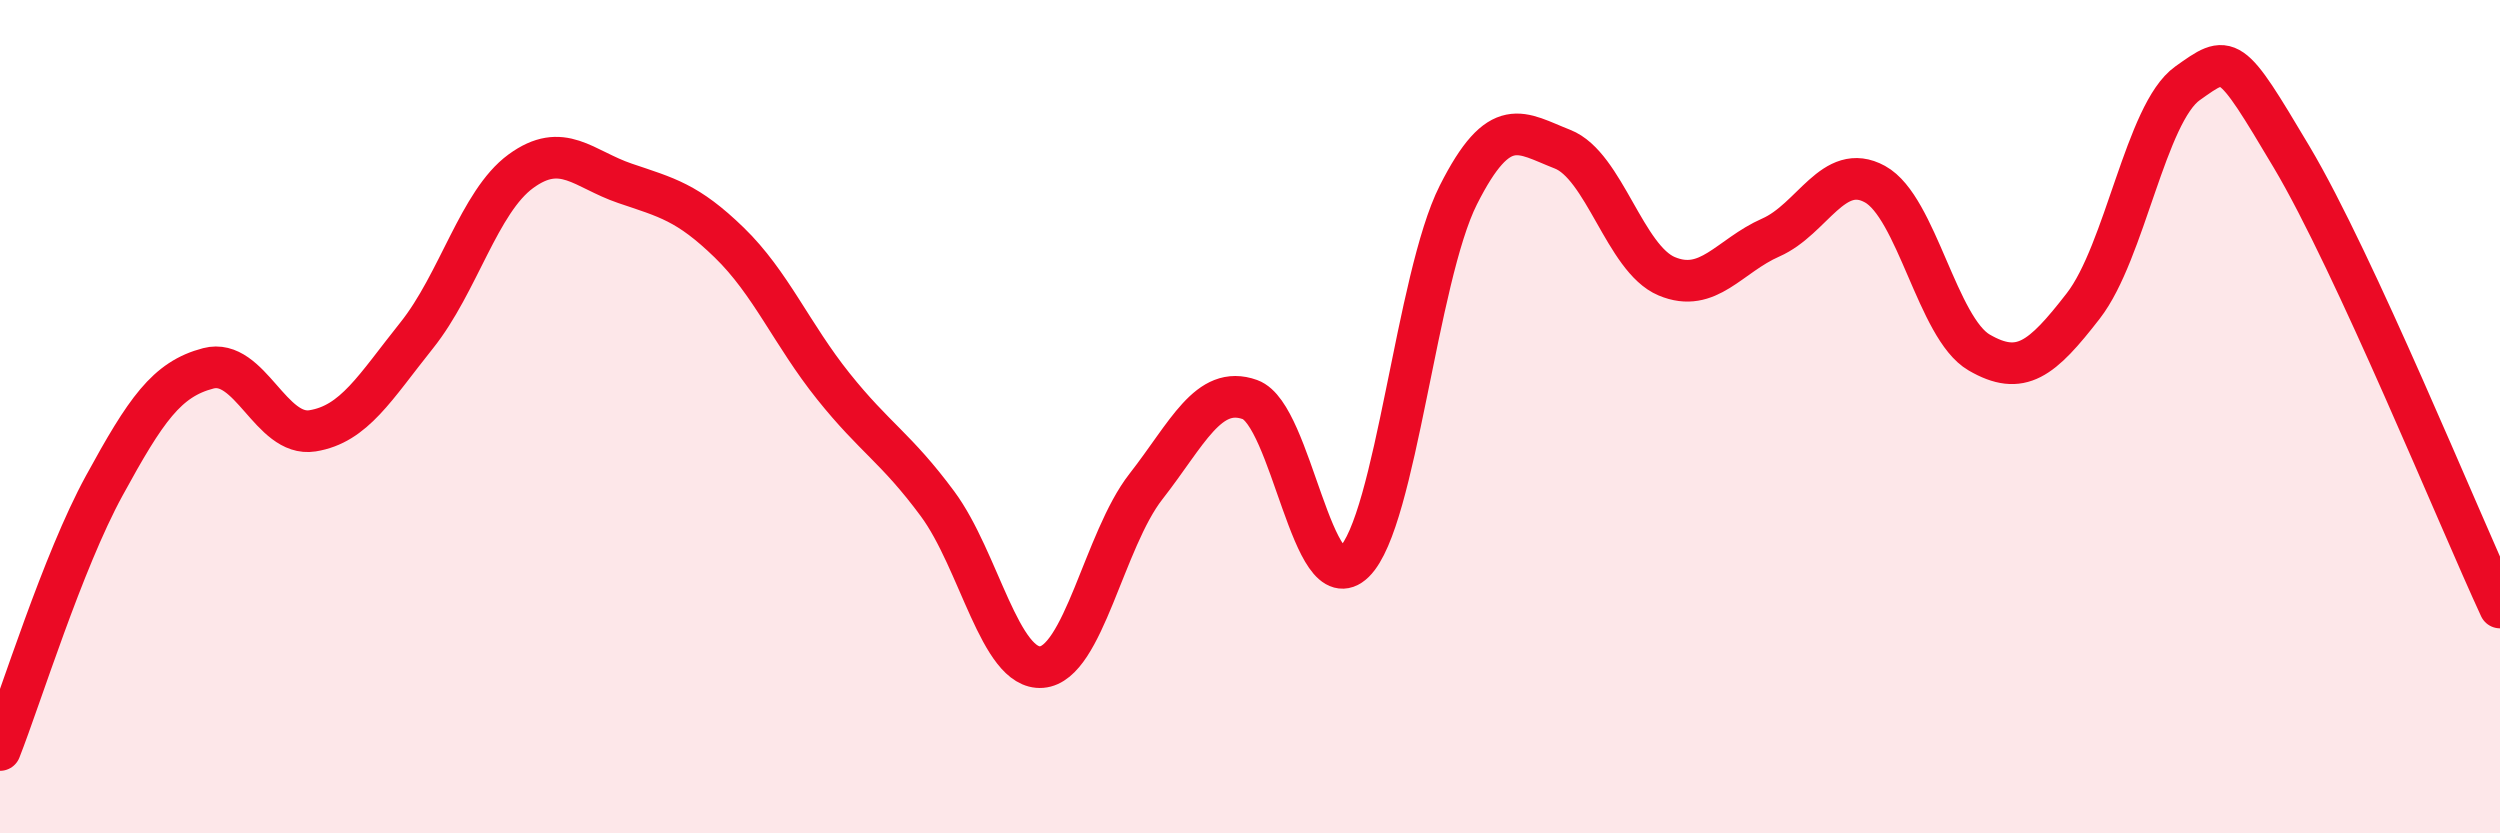
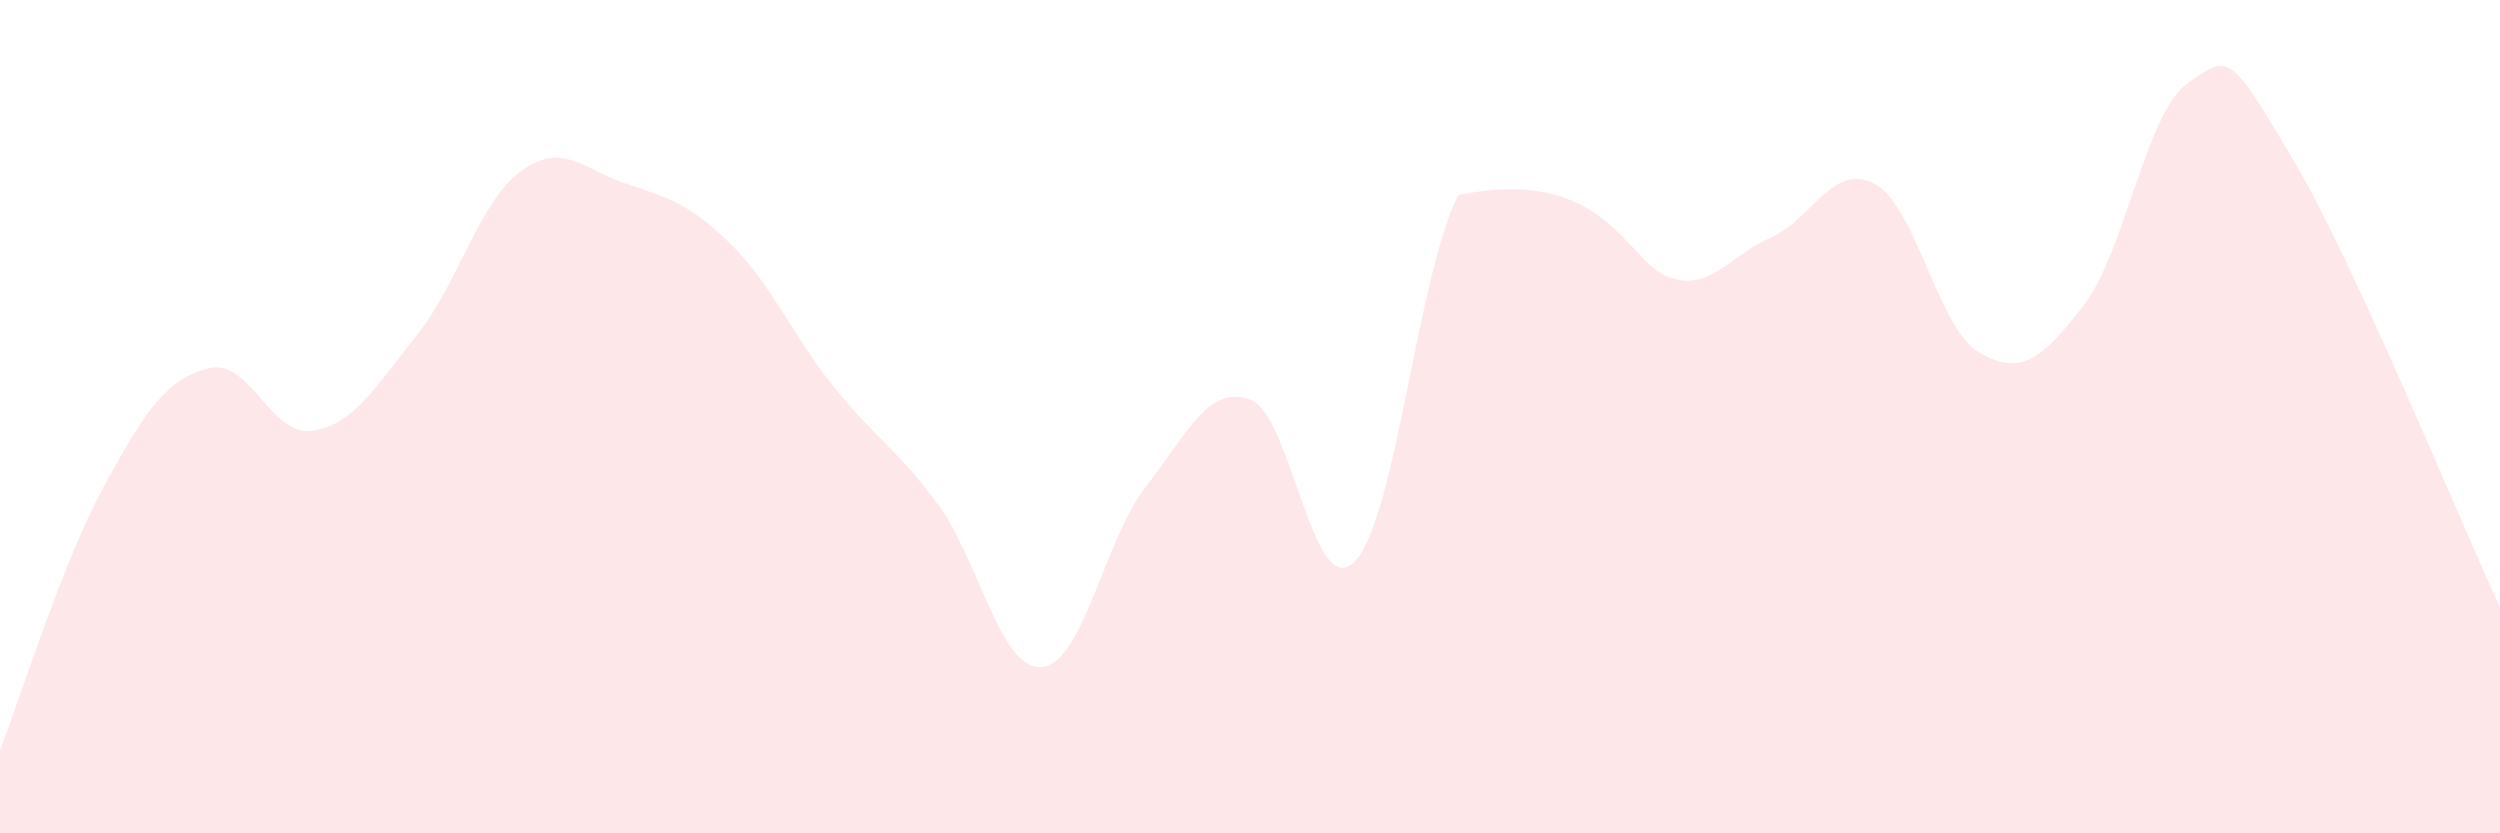
<svg xmlns="http://www.w3.org/2000/svg" width="60" height="20" viewBox="0 0 60 20">
-   <path d="M 0,18 C 0.5,16.73 1.5,13.49 2.5,11.66 C 3.5,9.83 4,9.1 5,8.84 C 6,8.58 6.5,10.5 7.5,10.34 C 8.5,10.18 9,9.3 10,8.05 C 11,6.8 11.5,4.84 12.5,4.11 C 13.5,3.38 14,4.06 15,4.4 C 16,4.74 16.5,4.85 17.5,5.82 C 18.5,6.79 19,8.02 20,9.27 C 21,10.52 21.5,10.74 22.5,12.09 C 23.5,13.44 24,16.09 25,16.01 C 26,15.93 26.5,12.96 27.5,11.68 C 28.5,10.4 29,9.23 30,9.59 C 31,9.95 31.5,14.47 32.5,13.49 C 33.5,12.51 34,6.66 35,4.68 C 36,2.7 36.5,3.19 37.5,3.58 C 38.5,3.97 39,6.21 40,6.63 C 41,7.05 41.5,6.14 42.5,5.7 C 43.5,5.26 44,3.87 45,4.42 C 46,4.97 46.5,7.88 47.5,8.46 C 48.5,9.04 49,8.63 50,7.34 C 51,6.05 51.5,2.71 52.5,2 C 53.5,1.29 53.5,1.25 55,3.77 C 56.5,6.29 59,12.42 60,14.58L60 20L0 20Z" fill="#EB0A25" opacity="0.1" stroke-linecap="round" stroke-linejoin="round" />
-   <path d="M 0,18 C 0.5,16.73 1.5,13.49 2.5,11.66 C 3.5,9.83 4,9.1 5,8.84 C 6,8.58 6.5,10.5 7.5,10.34 C 8.5,10.18 9,9.3 10,8.05 C 11,6.8 11.5,4.84 12.5,4.11 C 13.5,3.38 14,4.06 15,4.4 C 16,4.74 16.5,4.85 17.5,5.82 C 18.5,6.79 19,8.02 20,9.27 C 21,10.52 21.5,10.74 22.5,12.09 C 23.5,13.44 24,16.09 25,16.01 C 26,15.93 26.5,12.96 27.5,11.68 C 28.5,10.4 29,9.23 30,9.59 C 31,9.95 31.5,14.47 32.5,13.49 C 33.5,12.51 34,6.66 35,4.68 C 36,2.7 36.5,3.19 37.5,3.58 C 38.5,3.97 39,6.21 40,6.63 C 41,7.05 41.5,6.14 42.5,5.7 C 43.5,5.26 44,3.87 45,4.42 C 46,4.97 46.5,7.88 47.5,8.46 C 48.5,9.04 49,8.63 50,7.34 C 51,6.05 51.5,2.71 52.5,2 C 53.5,1.29 53.5,1.25 55,3.77 C 56.5,6.29 59,12.42 60,14.58" stroke="#EB0A25" stroke-width="1" fill="none" stroke-linecap="round" stroke-linejoin="round" />
+   <path d="M 0,18 C 0.5,16.73 1.5,13.49 2.5,11.66 C 3.5,9.83 4,9.1 5,8.84 C 6,8.58 6.5,10.5 7.5,10.34 C 8.5,10.18 9,9.3 10,8.05 C 11,6.8 11.5,4.84 12.5,4.11 C 13.5,3.38 14,4.06 15,4.4 C 16,4.74 16.5,4.85 17.5,5.82 C 18.5,6.79 19,8.02 20,9.27 C 21,10.52 21.5,10.74 22.5,12.09 C 23.5,13.44 24,16.09 25,16.01 C 26,15.93 26.5,12.96 27.5,11.68 C 28.5,10.4 29,9.23 30,9.59 C 31,9.95 31.5,14.47 32.5,13.49 C 33.5,12.51 34,6.66 35,4.68 C 38.5,3.97 39,6.21 40,6.63 C 41,7.05 41.5,6.14 42.5,5.7 C 43.5,5.26 44,3.87 45,4.42 C 46,4.97 46.5,7.88 47.5,8.46 C 48.5,9.04 49,8.63 50,7.34 C 51,6.05 51.5,2.71 52.5,2 C 53.5,1.29 53.5,1.25 55,3.77 C 56.5,6.29 59,12.42 60,14.58L60 20L0 20Z" fill="#EB0A25" opacity="0.1" stroke-linecap="round" stroke-linejoin="round" />
</svg>